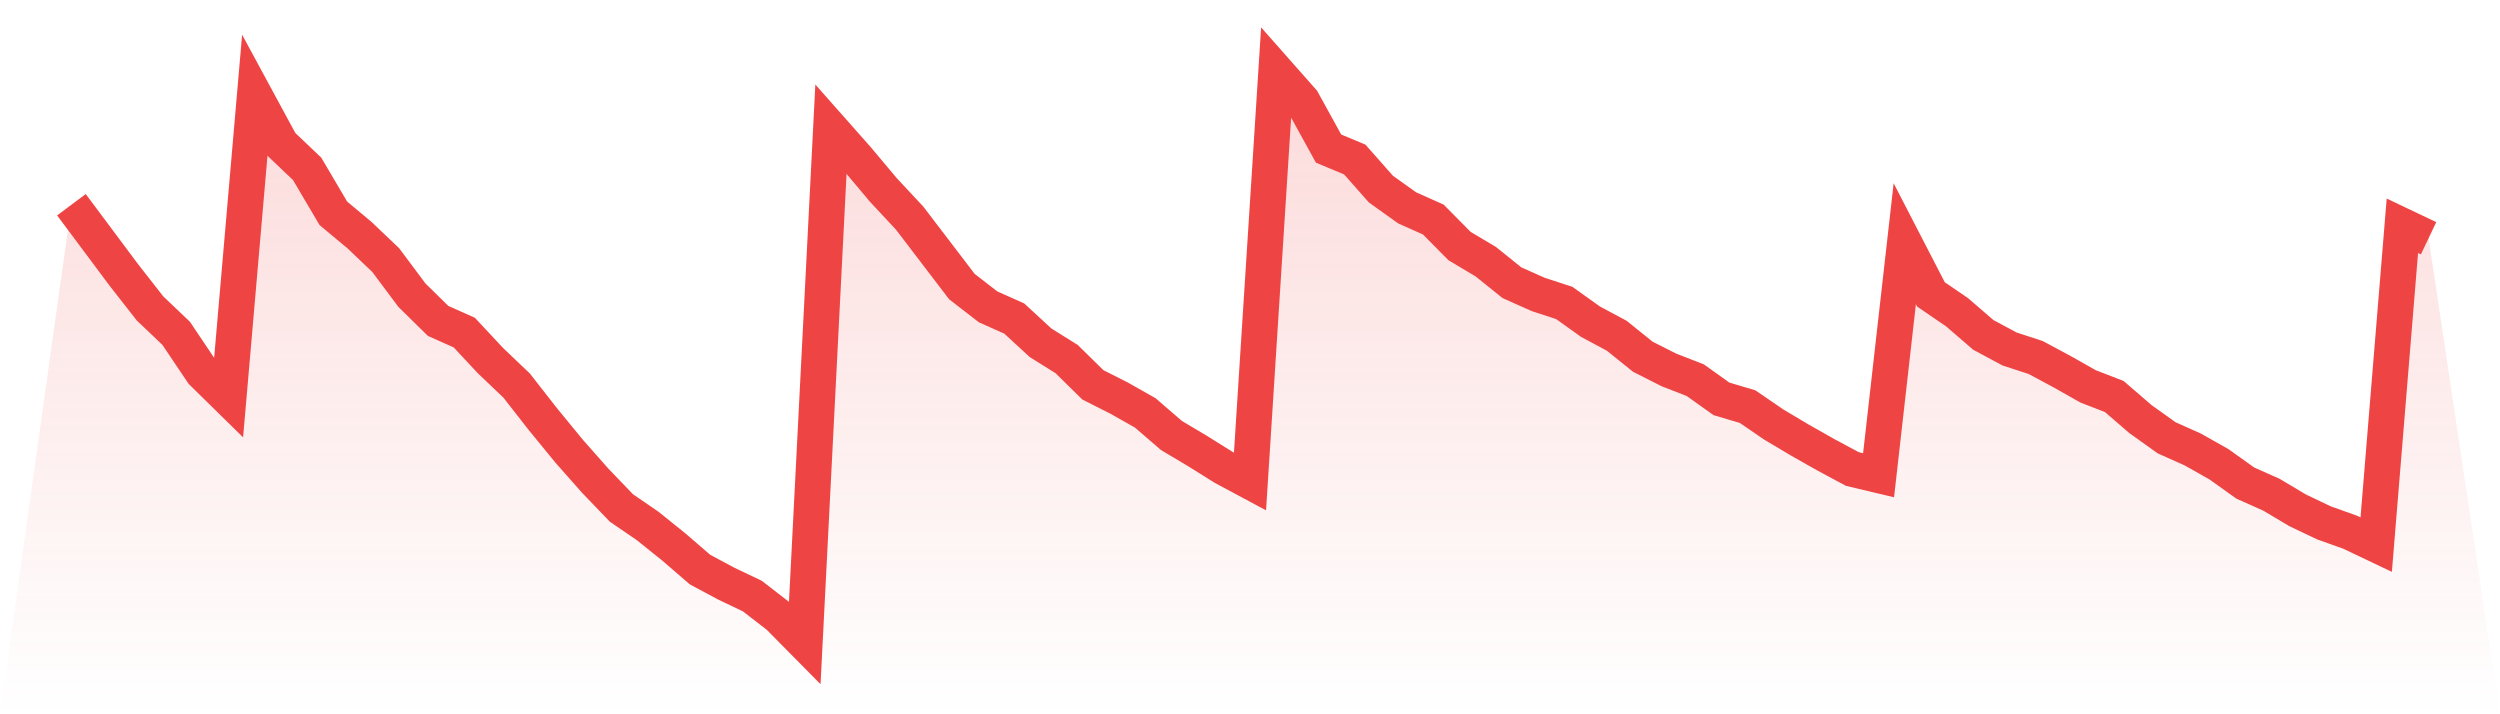
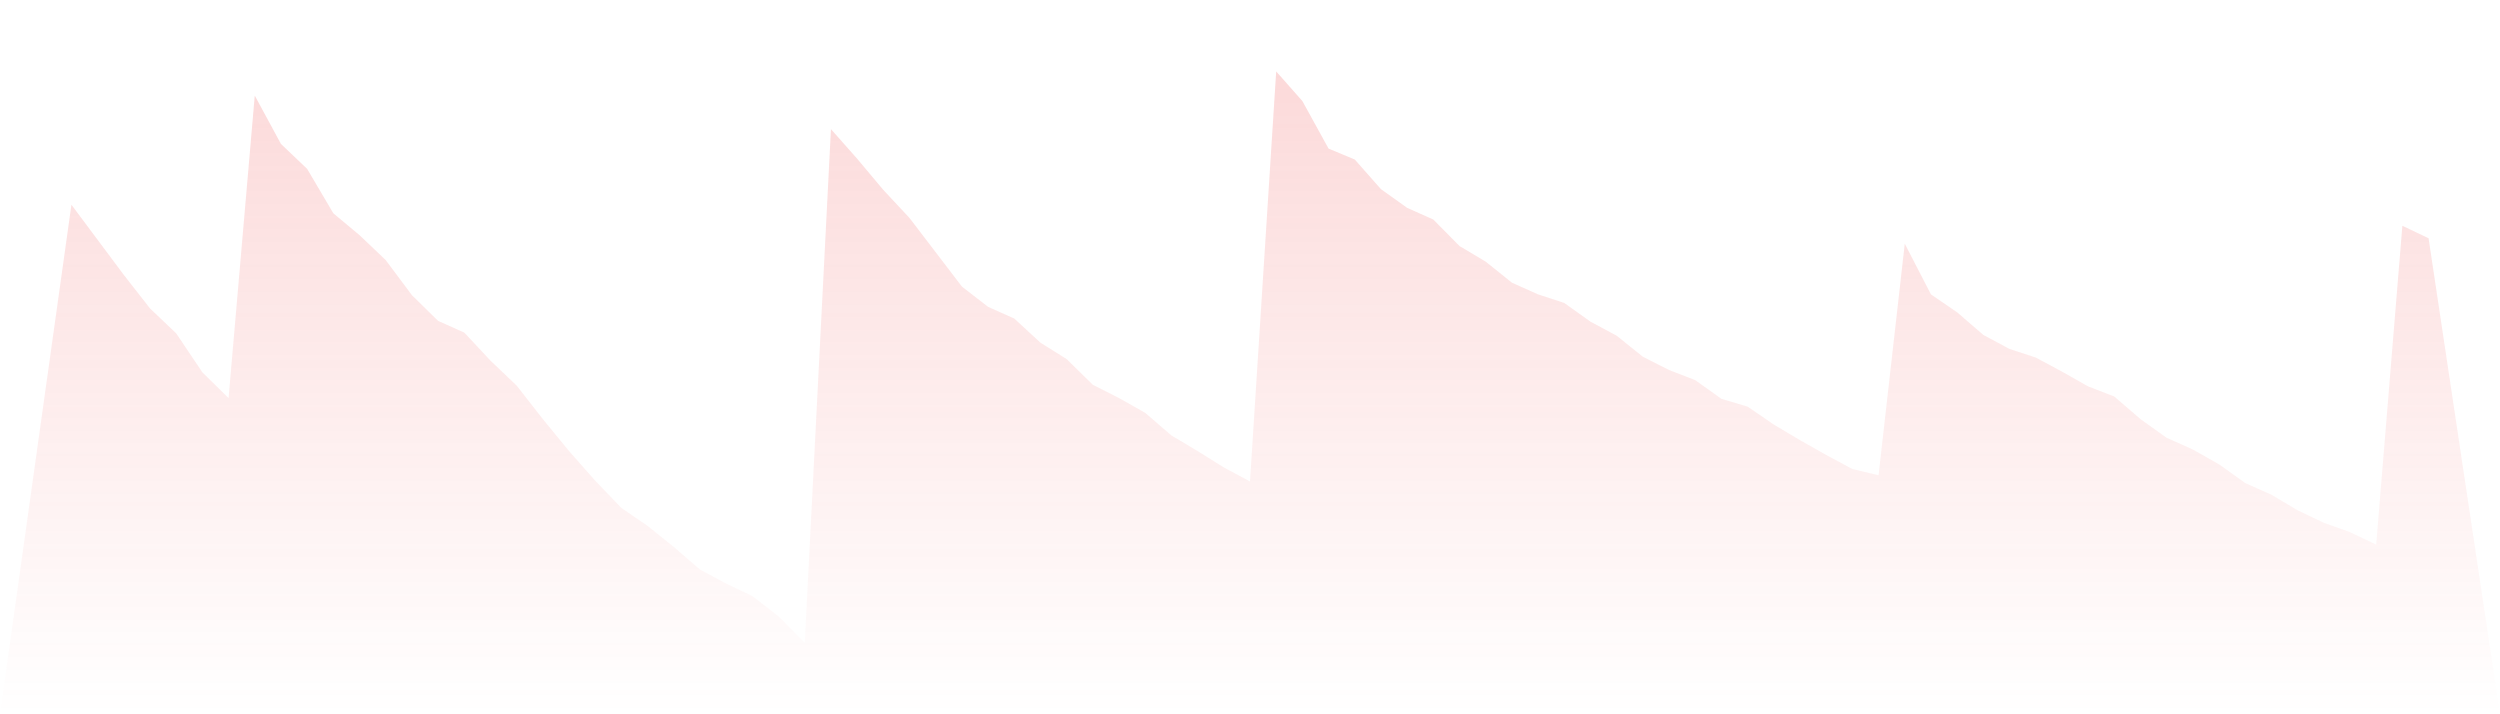
<svg xmlns="http://www.w3.org/2000/svg" viewBox="0 0 140 40">
  <defs>
    <linearGradient id="gradient" x1="0" x2="0" y1="0" y2="1">
      <stop offset="0%" stop-color="#ef4444" stop-opacity="0.2" />
      <stop offset="100%" stop-color="#ef4444" stop-opacity="0" />
    </linearGradient>
  </defs>
  <path d="M4,11.465 L4,11.465 L5.467,13.43 L6.933,15.394 L8.4,17.271 L9.867,18.668 L11.333,20.851 L12.8,22.292 L14.267,5.353 L15.733,8.06 L17.2,9.457 L18.667,11.945 L20.133,13.168 L21.6,14.565 L23.067,16.529 L24.533,17.97 L26,18.625 L27.467,20.196 L28.933,21.593 L30.4,23.471 L31.867,25.261 L33.333,26.92 L34.8,28.447 L36.267,29.452 L37.733,30.63 L39.2,31.896 L40.667,32.682 L42.133,33.381 L43.6,34.516 L45.067,36 L46.533,7.231 L48,8.889 L49.467,10.636 L50.933,12.207 L52.4,14.128 L53.867,16.049 L55.333,17.184 L56.8,17.839 L58.267,19.192 L59.733,20.109 L61.2,21.55 L62.667,22.292 L64.133,23.121 L65.6,24.387 L67.067,25.261 L68.533,26.177 L70,26.963 L71.467,4 L72.933,5.659 L74.4,8.322 L75.867,8.933 L77.333,10.592 L78.8,11.64 L80.267,12.295 L81.733,13.779 L83.2,14.652 L84.667,15.831 L86.133,16.486 L87.6,16.966 L89.067,18.014 L90.533,18.799 L92,19.978 L93.467,20.72 L94.933,21.288 L96.4,22.336 L97.867,22.772 L99.333,23.776 L100.8,24.649 L102.267,25.479 L103.733,26.265 L105.2,26.614 L106.667,13.648 L108.133,16.486 L109.6,17.49 L111.067,18.756 L112.533,19.542 L114,20.022 L115.467,20.808 L116.933,21.637 L118.4,22.205 L119.867,23.471 L121.333,24.518 L122.8,25.173 L124.267,26.003 L125.733,27.05 L127.2,27.705 L128.667,28.578 L130.133,29.277 L131.6,29.801 L133.067,30.499 L134.533,12.644 L136,13.342 L140,40 L0,40 z" fill="url(#gradient)" />
-   <path d="M4,11.465 L4,11.465 L5.467,13.43 L6.933,15.394 L8.4,17.271 L9.867,18.668 L11.333,20.851 L12.8,22.292 L14.267,5.353 L15.733,8.06 L17.2,9.457 L18.667,11.945 L20.133,13.168 L21.6,14.565 L23.067,16.529 L24.533,17.97 L26,18.625 L27.467,20.196 L28.933,21.593 L30.4,23.471 L31.867,25.261 L33.333,26.92 L34.8,28.447 L36.267,29.452 L37.733,30.63 L39.2,31.896 L40.667,32.682 L42.133,33.381 L43.6,34.516 L45.067,36 L46.533,7.231 L48,8.889 L49.467,10.636 L50.933,12.207 L52.4,14.128 L53.867,16.049 L55.333,17.184 L56.8,17.839 L58.267,19.192 L59.733,20.109 L61.2,21.55 L62.667,22.292 L64.133,23.121 L65.6,24.387 L67.067,25.261 L68.533,26.177 L70,26.963 L71.467,4 L72.933,5.659 L74.4,8.322 L75.867,8.933 L77.333,10.592 L78.8,11.64 L80.267,12.295 L81.733,13.779 L83.2,14.652 L84.667,15.831 L86.133,16.486 L87.6,16.966 L89.067,18.014 L90.533,18.799 L92,19.978 L93.467,20.72 L94.933,21.288 L96.4,22.336 L97.867,22.772 L99.333,23.776 L100.8,24.649 L102.267,25.479 L103.733,26.265 L105.2,26.614 L106.667,13.648 L108.133,16.486 L109.6,17.49 L111.067,18.756 L112.533,19.542 L114,20.022 L115.467,20.808 L116.933,21.637 L118.4,22.205 L119.867,23.471 L121.333,24.518 L122.8,25.173 L124.267,26.003 L125.733,27.05 L127.2,27.705 L128.667,28.578 L130.133,29.277 L131.6,29.801 L133.067,30.499 L134.533,12.644 L136,13.342" fill="none" stroke="#ef4444" stroke-width="2" />
</svg>